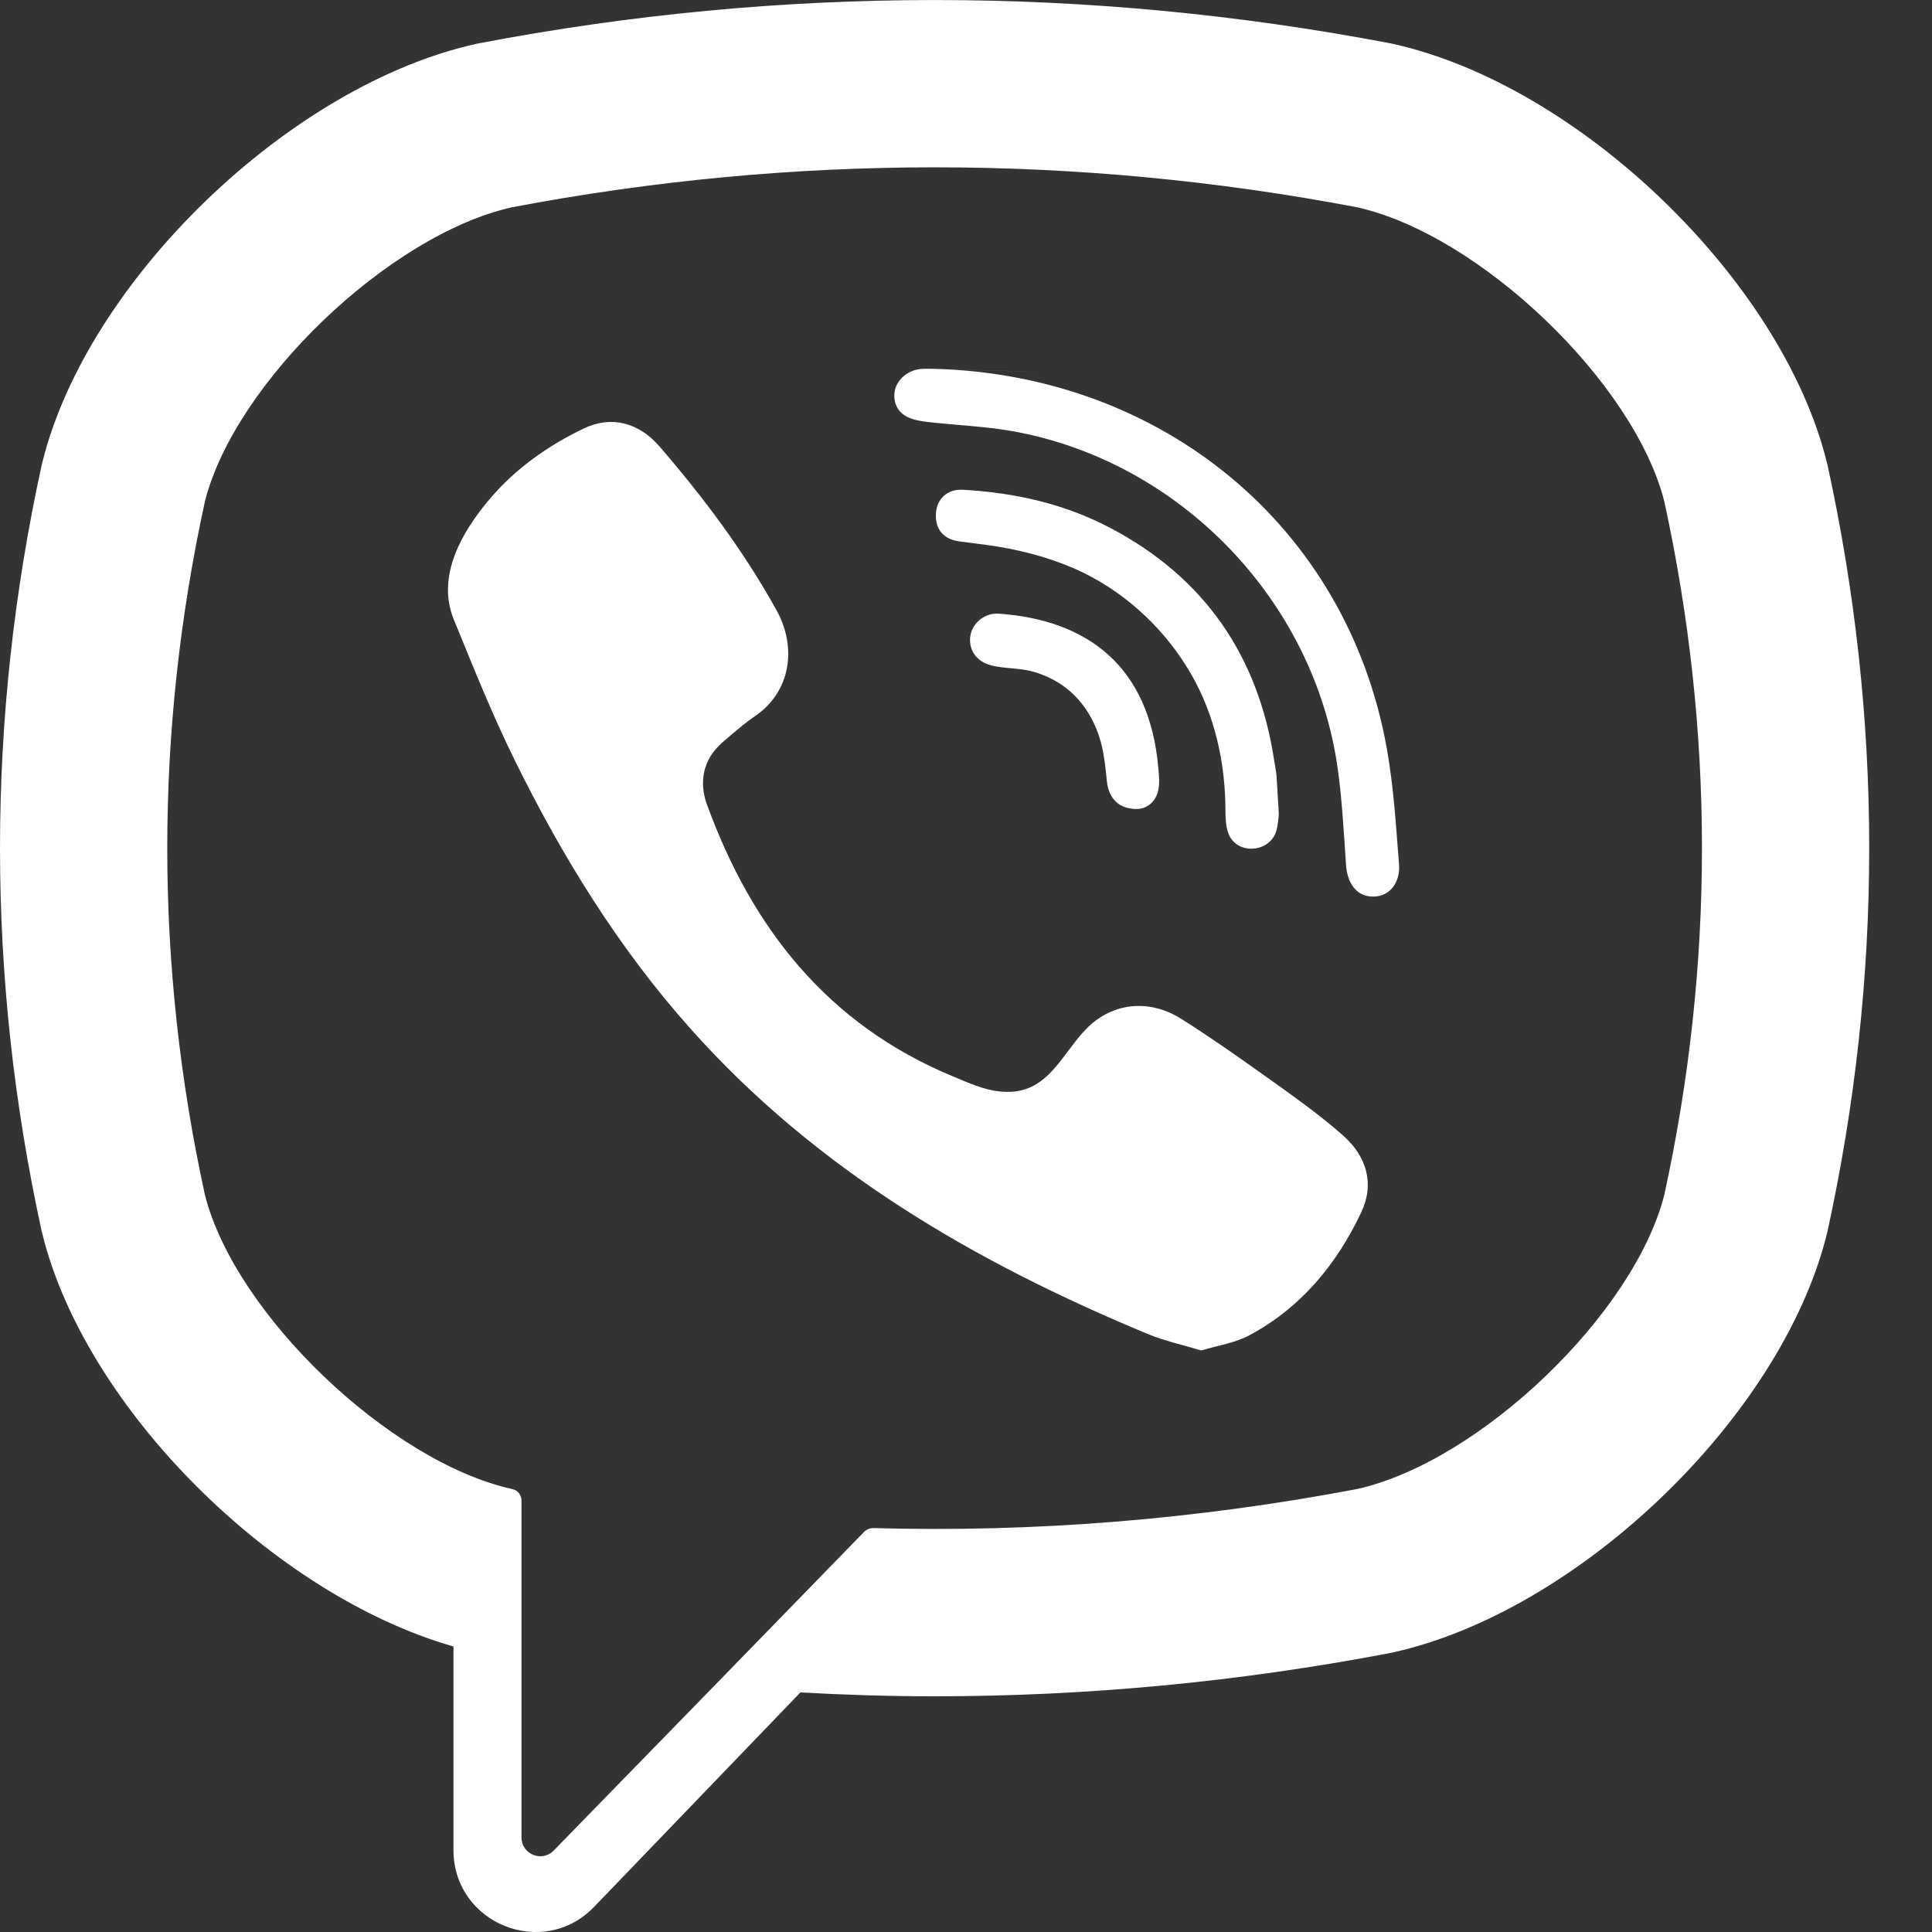
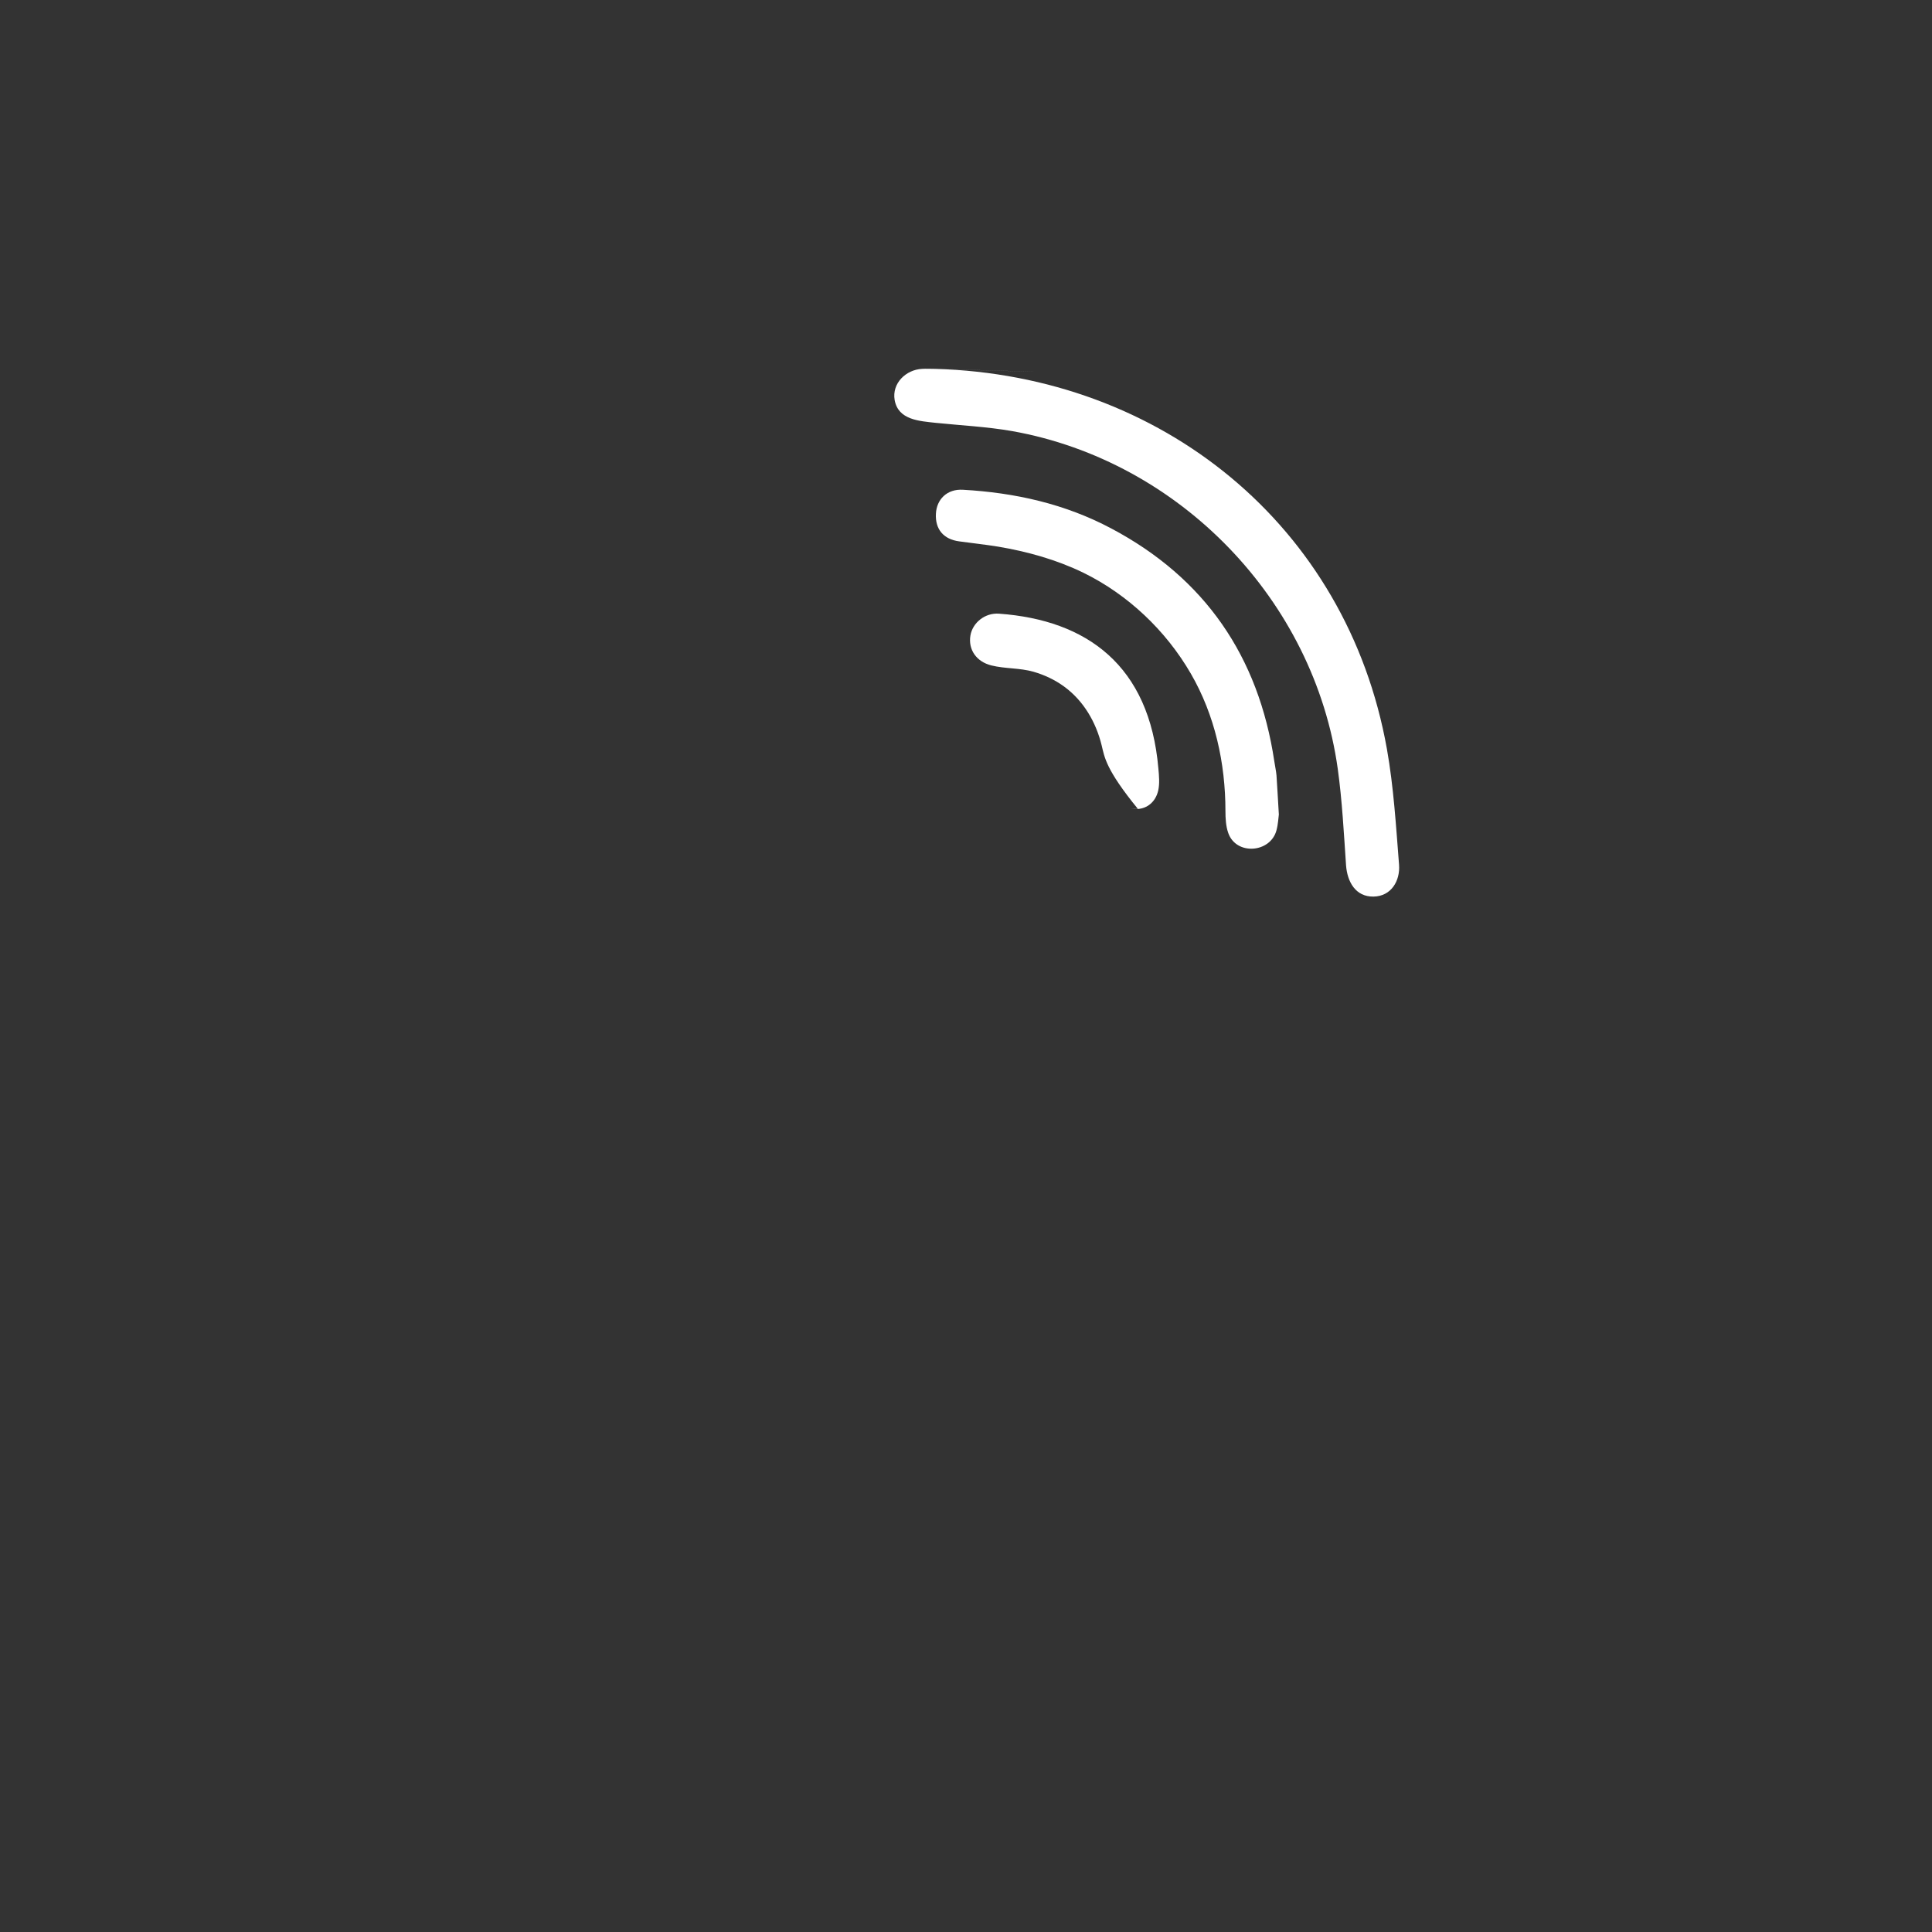
<svg xmlns="http://www.w3.org/2000/svg" width="14" height="14" viewBox="0 0 14 14" fill="none">
  <rect x="0" y="0" width="14" height="14" fill="#333333" stroke="none" />
-   <path d="M13.242 3.366L13.238 3.35C12.911 2.029 11.438 0.611 10.085 0.316L10.07 0.313C7.882 -0.104 5.663 -0.104 3.475 0.313L3.459 0.316C2.107 0.611 0.634 2.029 0.307 3.35L0.303 3.366C-0.101 5.211 -0.101 7.081 0.303 8.926L0.307 8.942C0.62 10.207 1.983 11.559 3.286 11.931V13.406C3.286 13.94 3.936 14.202 4.306 13.817L5.8 12.264C6.124 12.282 6.448 12.292 6.772 12.292C7.874 12.292 8.976 12.188 10.07 11.979L10.085 11.976C11.438 11.681 12.911 10.264 13.238 8.942L13.242 8.926C13.646 7.081 13.646 5.211 13.242 3.366ZM12.06 8.659C11.841 9.521 10.723 10.592 9.834 10.79C8.671 11.011 7.498 11.106 6.326 11.073C6.303 11.073 6.281 11.082 6.264 11.098C6.098 11.269 5.174 12.218 5.174 12.218L4.013 13.409C3.928 13.498 3.779 13.437 3.779 13.315V10.873C3.779 10.832 3.751 10.798 3.711 10.79C3.711 10.79 3.711 10.79 3.71 10.79C2.822 10.592 1.703 9.521 1.485 8.659C1.121 6.991 1.121 5.301 1.485 3.633C1.703 2.771 2.822 1.7 3.71 1.502C5.742 1.116 7.803 1.116 9.834 1.502C10.723 1.7 11.841 2.771 12.06 3.633C12.424 5.301 12.424 6.991 12.06 8.659Z" fill="white" />
-   <path d="M8.705 9.786C8.569 9.745 8.439 9.717 8.318 9.667C7.065 9.147 5.911 8.476 4.998 7.448C4.478 6.864 4.072 6.204 3.728 5.505C3.565 5.174 3.428 4.83 3.288 4.488C3.16 4.176 3.348 3.853 3.546 3.619C3.732 3.398 3.971 3.229 4.23 3.105C4.432 3.008 4.631 3.064 4.779 3.235C5.098 3.605 5.391 3.995 5.628 4.424C5.774 4.688 5.734 5.011 5.47 5.19C5.405 5.234 5.347 5.285 5.287 5.335C5.235 5.378 5.185 5.421 5.149 5.48C5.083 5.587 5.08 5.713 5.123 5.83C5.449 6.726 5.998 7.423 6.901 7.798C7.045 7.858 7.19 7.928 7.356 7.909C7.635 7.876 7.725 7.571 7.92 7.411C8.111 7.255 8.355 7.253 8.56 7.383C8.766 7.513 8.965 7.653 9.163 7.794C9.357 7.933 9.551 8.068 9.73 8.226C9.903 8.378 9.962 8.577 9.865 8.783C9.687 9.161 9.428 9.475 9.055 9.675C8.95 9.732 8.824 9.75 8.705 9.786C8.569 9.745 8.824 9.75 8.705 9.786Z" fill="white" />
  <path d="M6.776 2.673C8.415 2.719 9.761 3.807 10.05 5.427C10.099 5.703 10.116 5.985 10.138 6.266C10.147 6.383 10.081 6.495 9.953 6.497C9.822 6.499 9.763 6.389 9.754 6.271C9.738 6.038 9.726 5.803 9.694 5.572C9.524 4.351 8.55 3.341 7.335 3.124C7.152 3.092 6.965 3.083 6.78 3.064C6.663 3.051 6.509 3.044 6.483 2.899C6.462 2.777 6.565 2.679 6.681 2.673C6.712 2.671 6.744 2.673 6.776 2.673C8.415 2.719 6.744 2.673 6.776 2.673Z" fill="white" />
  <path d="M9.267 5.902C9.264 5.923 9.262 5.971 9.25 6.016C9.207 6.181 8.957 6.201 8.9 6.035C8.883 5.986 8.88 5.93 8.88 5.877C8.88 5.53 8.804 5.183 8.629 4.881C8.449 4.57 8.174 4.309 7.852 4.151C7.657 4.056 7.446 3.997 7.232 3.961C7.139 3.946 7.045 3.936 6.951 3.923C6.837 3.908 6.776 3.835 6.782 3.723C6.787 3.618 6.863 3.542 6.978 3.549C7.354 3.57 7.717 3.651 8.052 3.829C8.732 4.189 9.12 4.757 9.234 5.516C9.239 5.551 9.247 5.585 9.25 5.619C9.256 5.704 9.26 5.79 9.267 5.902C9.264 5.923 9.26 5.79 9.267 5.902Z" fill="white" />
-   <path d="M8.246 5.862C8.109 5.865 8.036 5.789 8.021 5.663C8.012 5.575 8.004 5.487 7.983 5.401C7.942 5.233 7.852 5.078 7.711 4.975C7.644 4.926 7.569 4.891 7.49 4.868C7.389 4.839 7.285 4.847 7.184 4.822C7.075 4.795 7.015 4.707 7.032 4.605C7.048 4.512 7.138 4.439 7.24 4.447C7.875 4.493 8.33 4.821 8.394 5.569C8.399 5.622 8.404 5.678 8.393 5.728C8.373 5.815 8.309 5.858 8.246 5.862C8.109 5.865 8.309 5.858 8.246 5.862Z" fill="white" />
+   <path d="M8.246 5.862C8.012 5.575 8.004 5.487 7.983 5.401C7.942 5.233 7.852 5.078 7.711 4.975C7.644 4.926 7.569 4.891 7.49 4.868C7.389 4.839 7.285 4.847 7.184 4.822C7.075 4.795 7.015 4.707 7.032 4.605C7.048 4.512 7.138 4.439 7.24 4.447C7.875 4.493 8.33 4.821 8.394 5.569C8.399 5.622 8.404 5.678 8.393 5.728C8.373 5.815 8.309 5.858 8.246 5.862C8.109 5.865 8.309 5.858 8.246 5.862Z" fill="white" />
</svg>